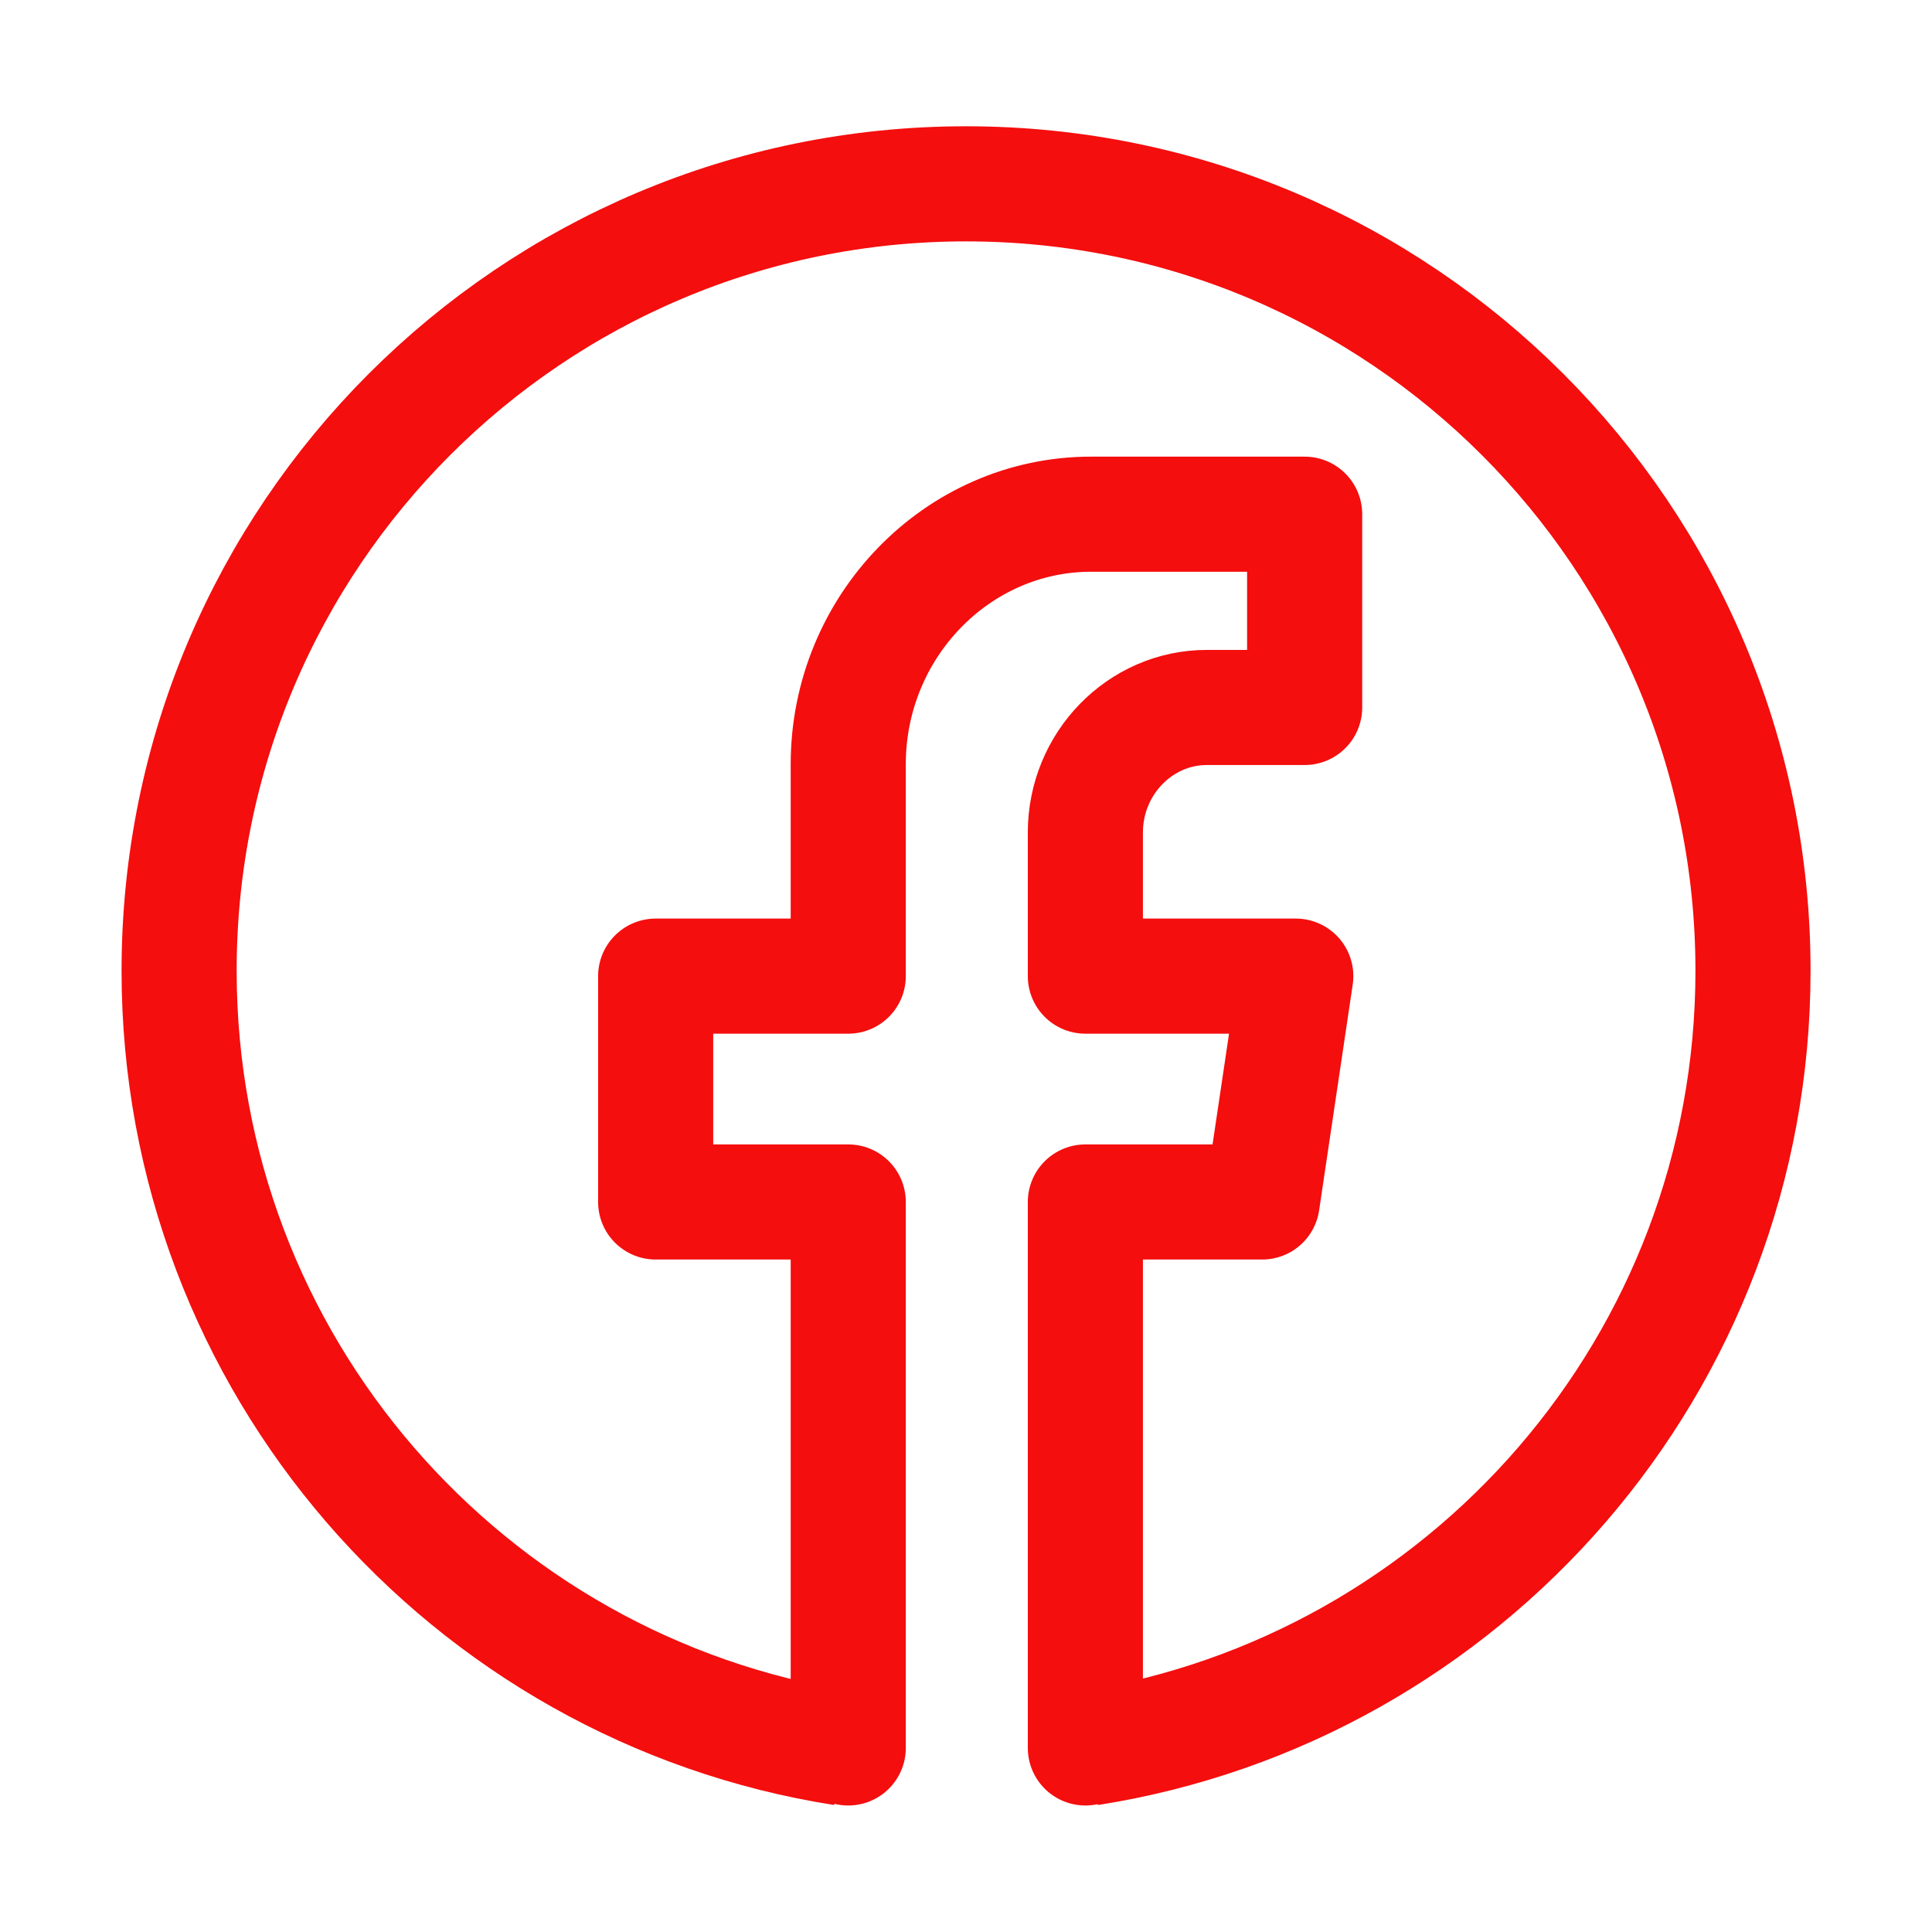
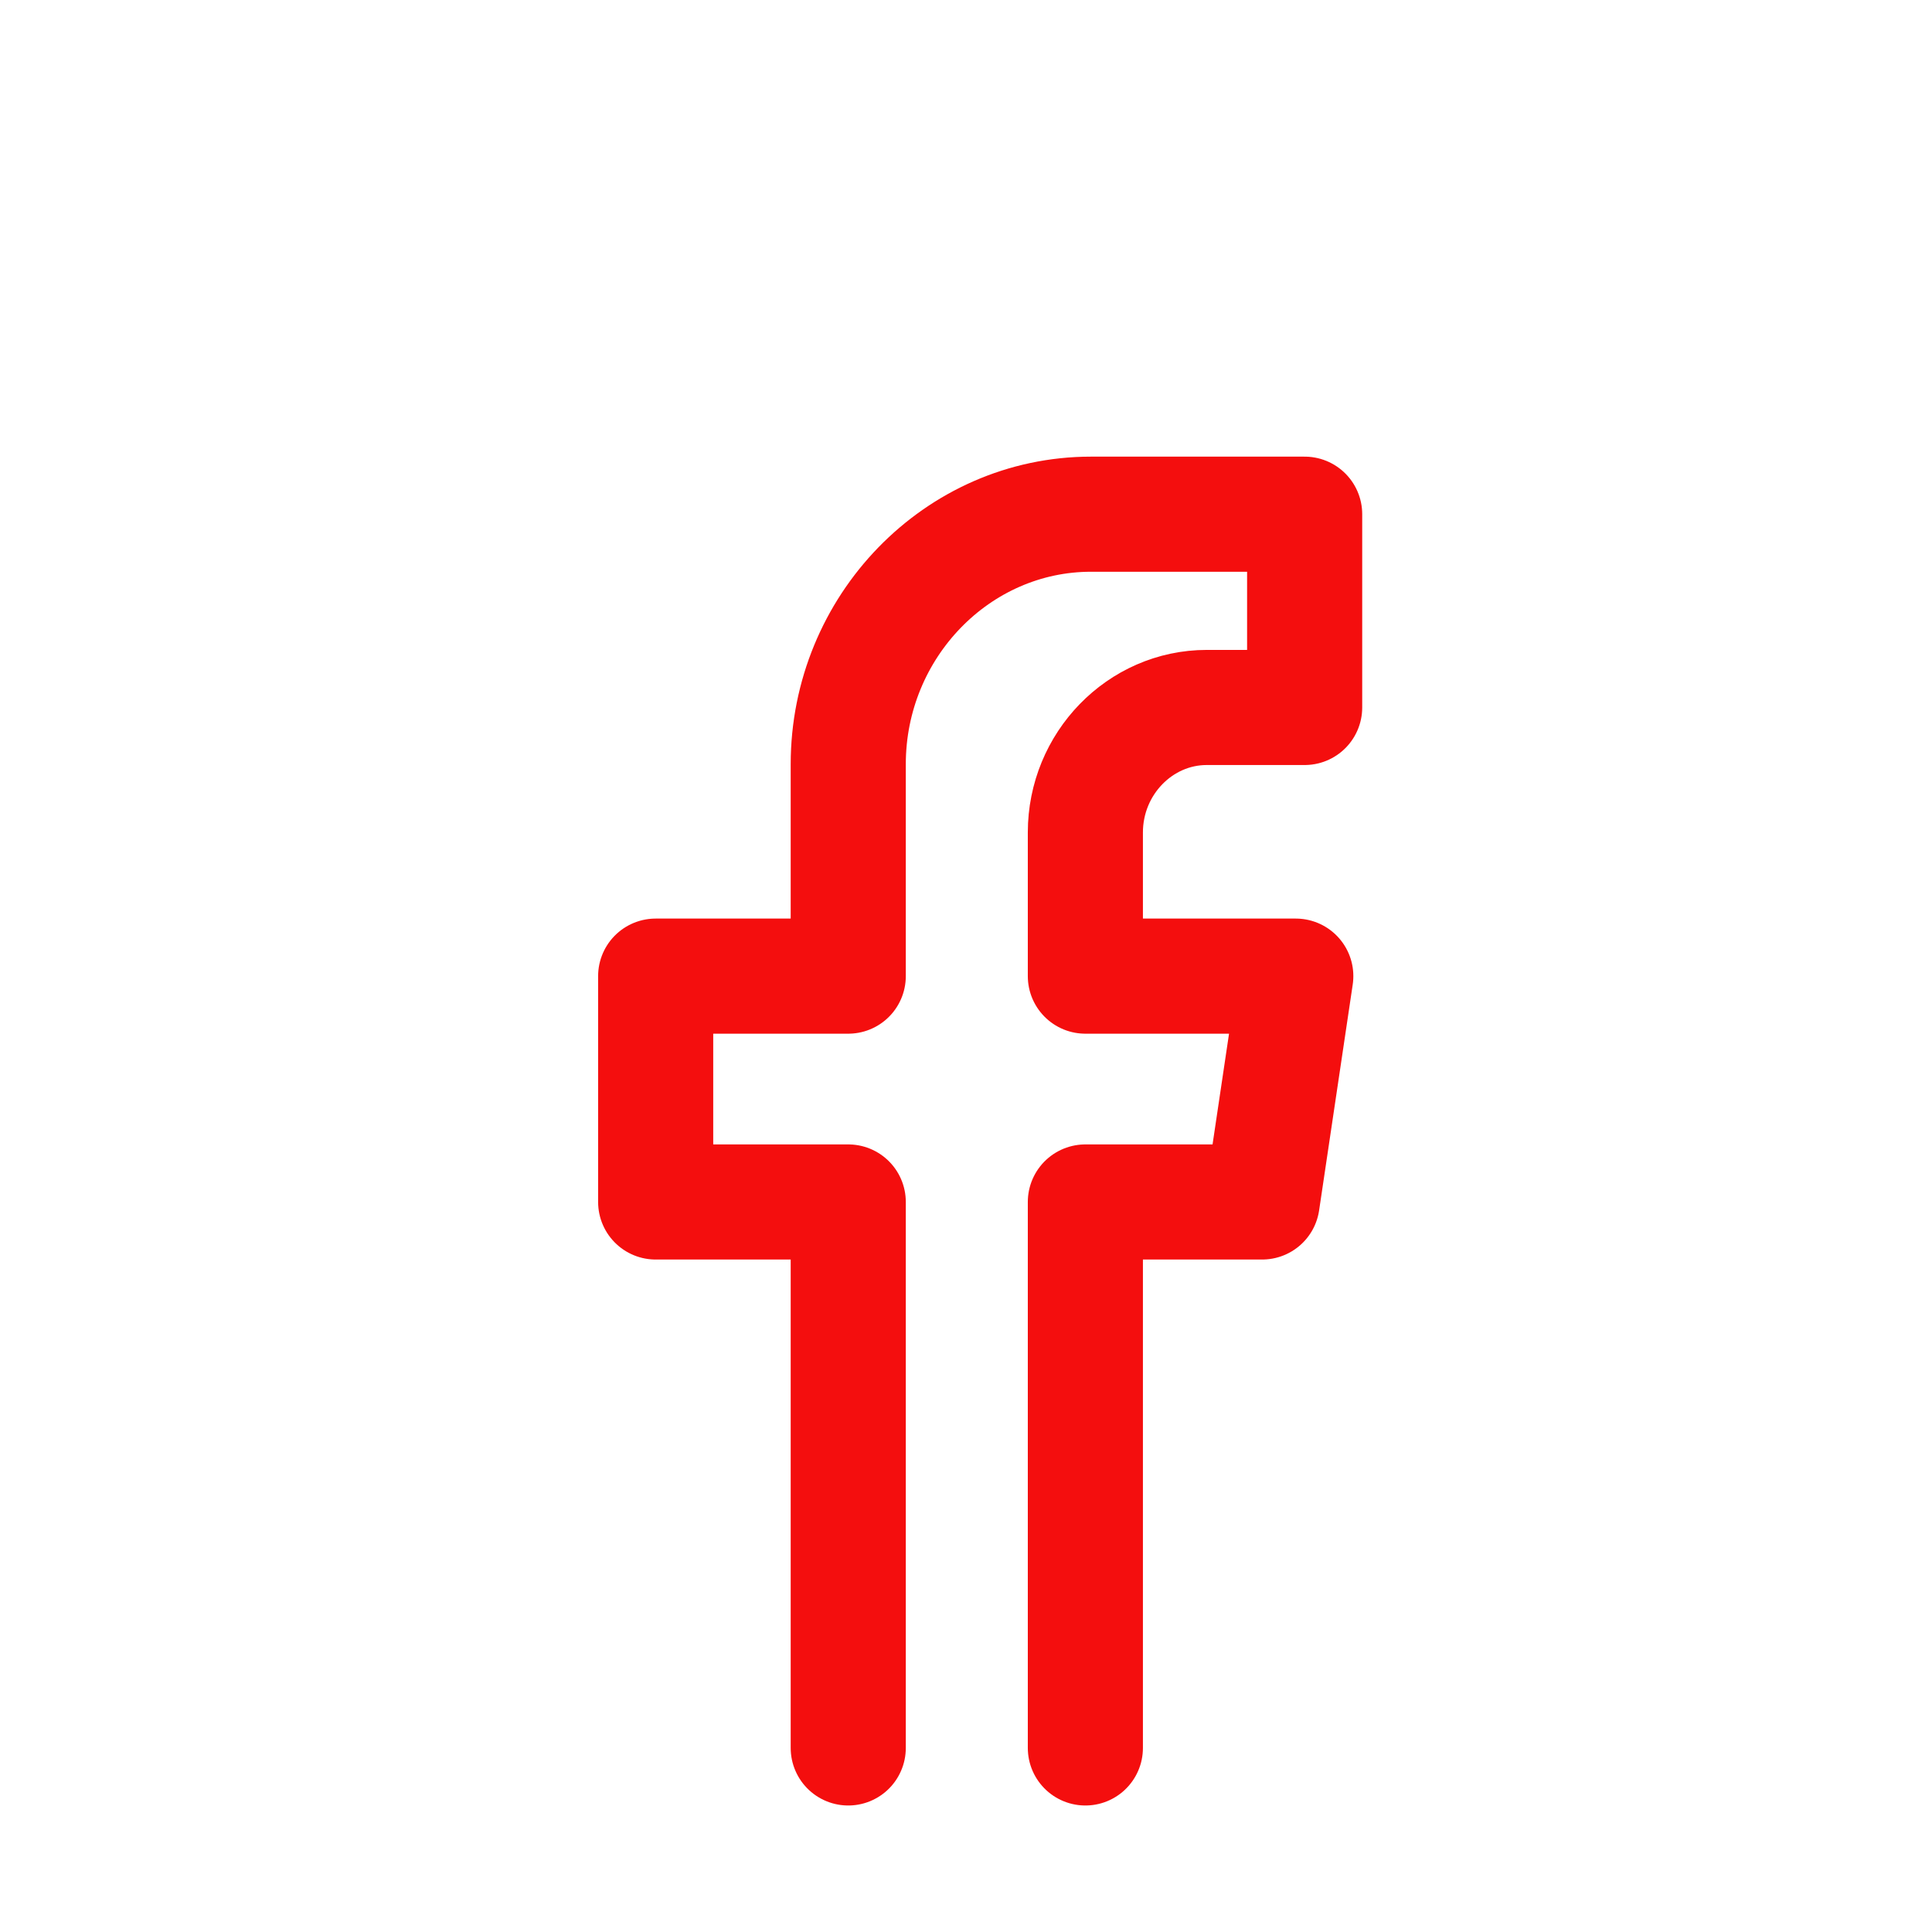
<svg xmlns="http://www.w3.org/2000/svg" id="Ebene_1" data-name="Ebene 1" width="16.784" height="16.784" viewBox="0 0 16.784 16.784">
  <defs>
    <style>
      .cls-1 {
        stroke-linecap: round;
        stroke-linejoin: round;
      }

      .cls-1, .cls-2 {
        fill: none;
        stroke: #f40e0e;
      }

      .cls-2 {
        stroke-miterlimit: 10;
      }
    </style>
  </defs>
  <path class="cls-1" d="M9.429,15.185v-4.743h1.536l.292-1.962h-1.828v-1.248c0-.597.474-1.086,1.055-1.086h.85v-1.679h-1.856c-1.16,0-2.109.977-2.109,2.172v1.841h-1.673v1.962h1.673v4.743" />
-   <path class="cls-2" d="M7.324,15.187c-3.268-.513-5.768-3.341-5.768-6.754,0-3.775,3.06-6.836,6.836-6.836s6.837,3.061,6.837,6.836c0,3.413-2.5,6.241-5.769,6.754" />
</svg>